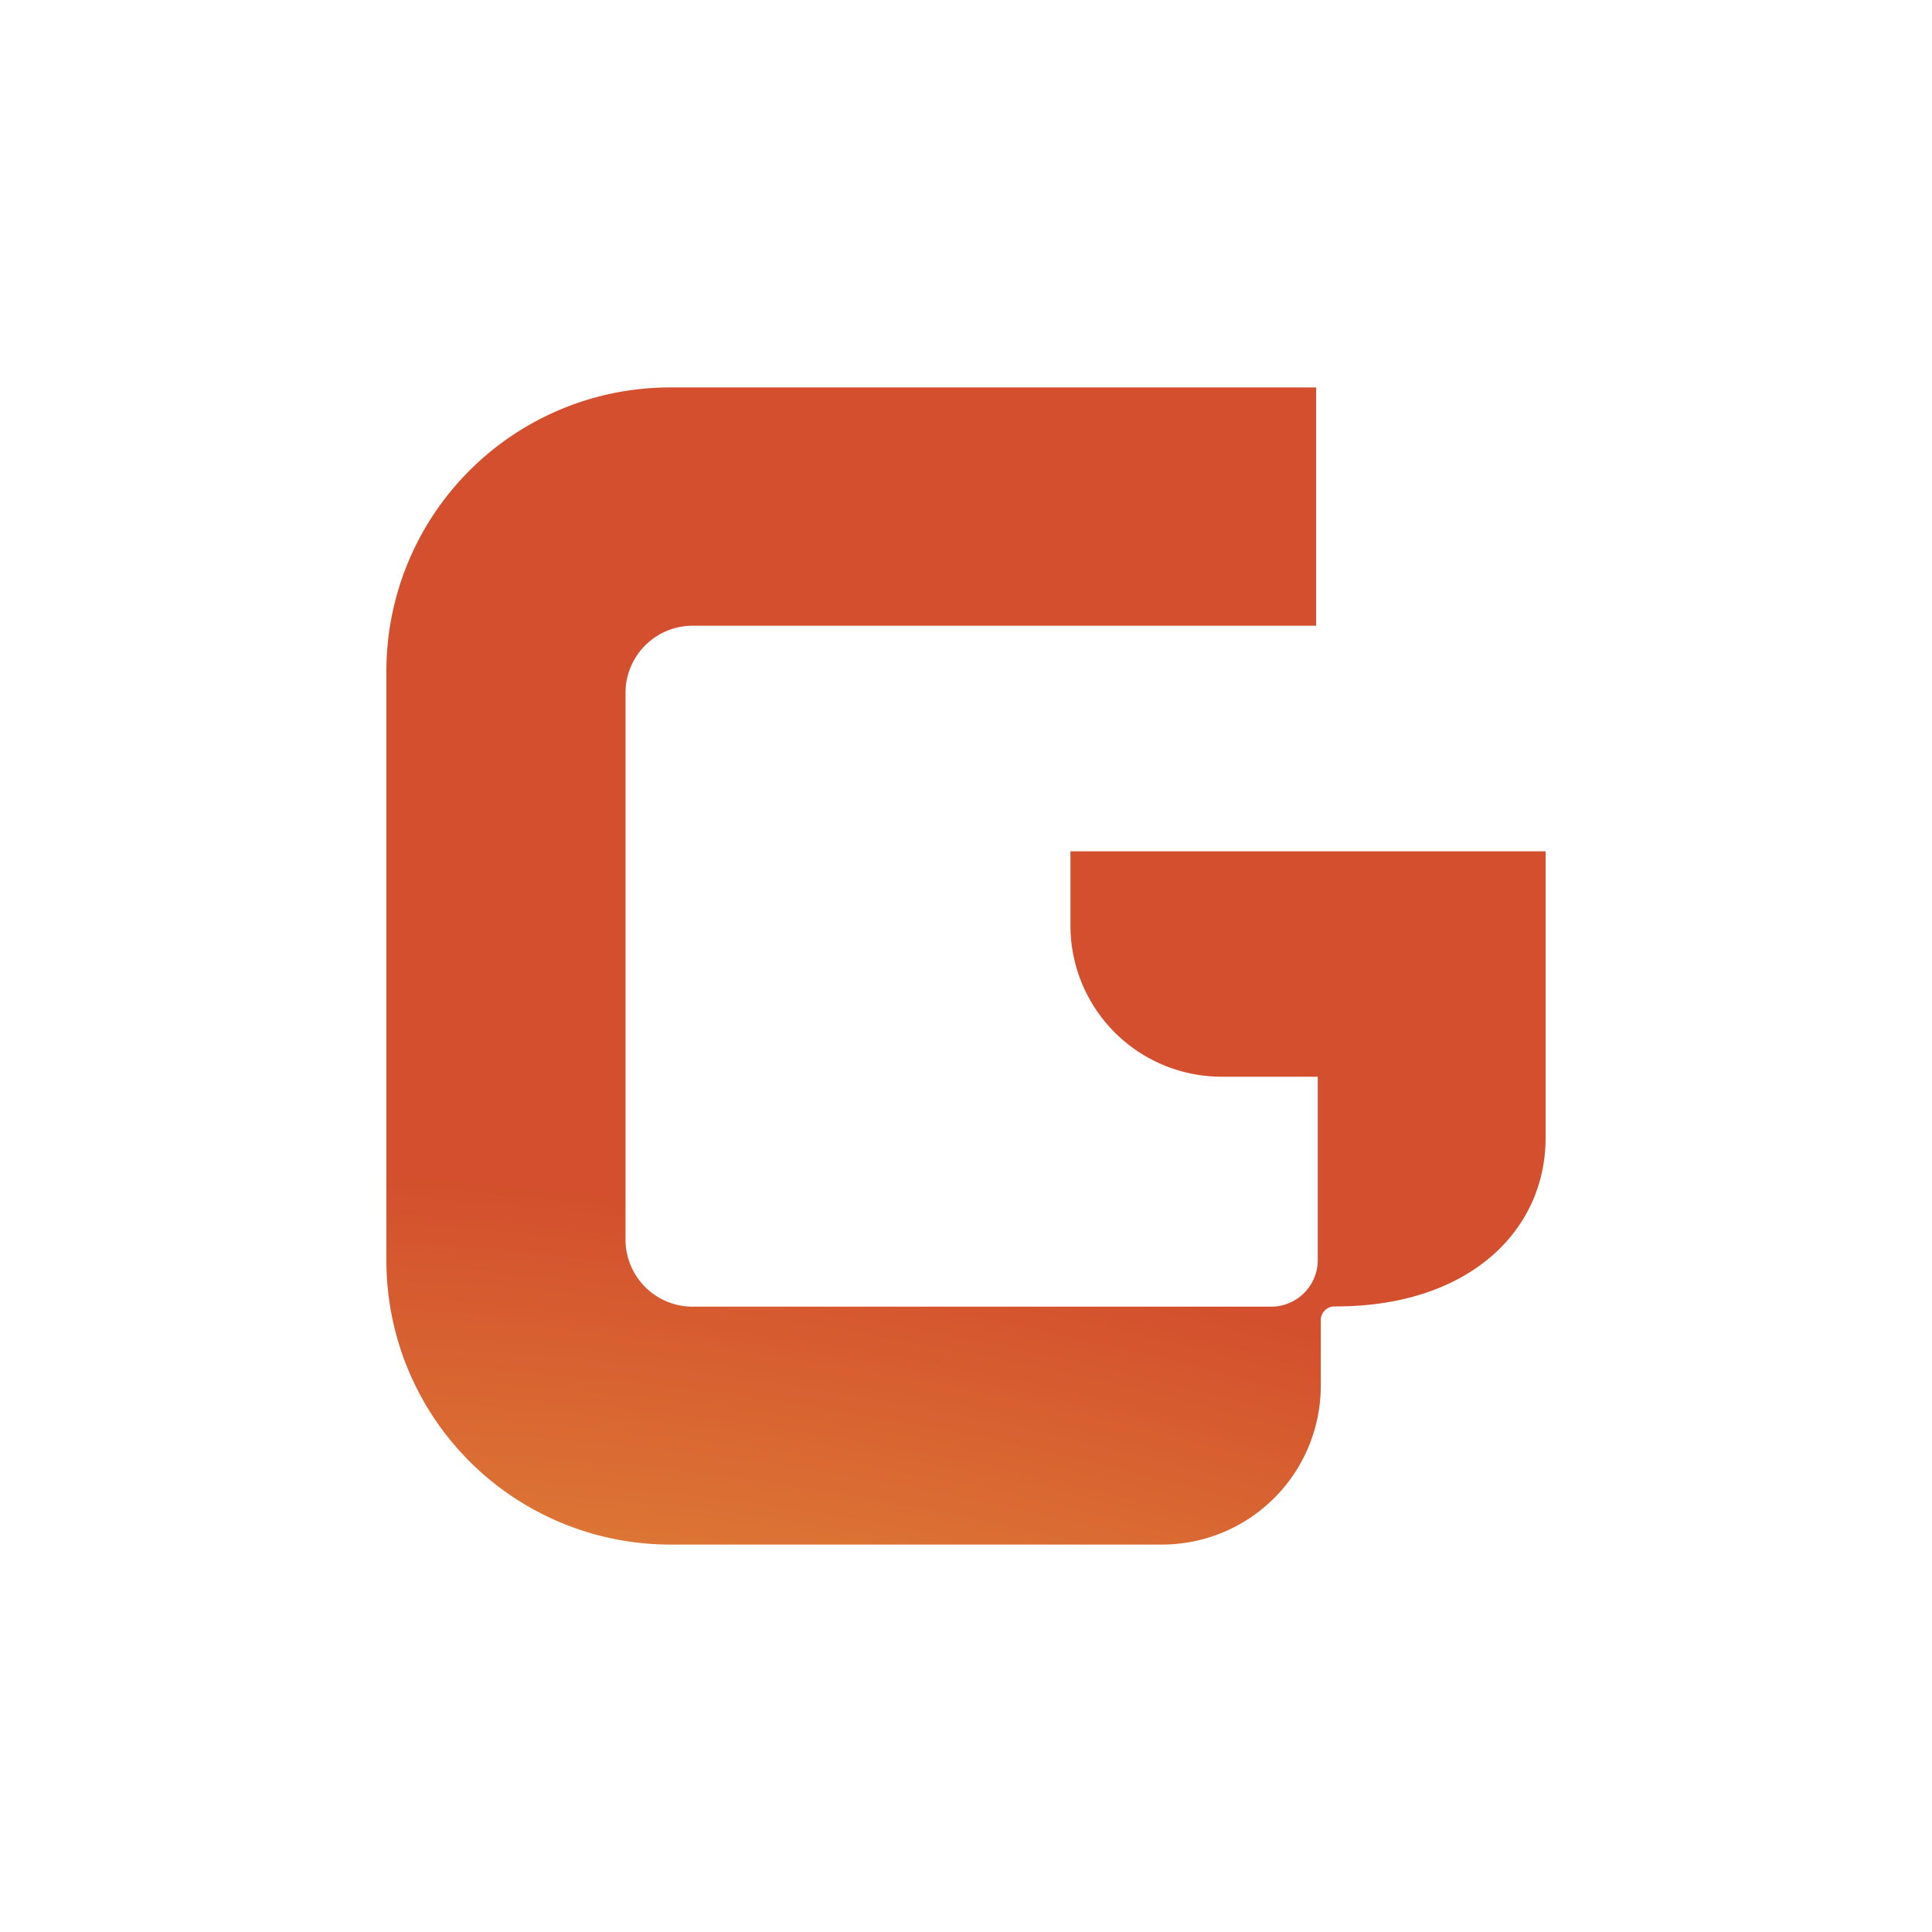
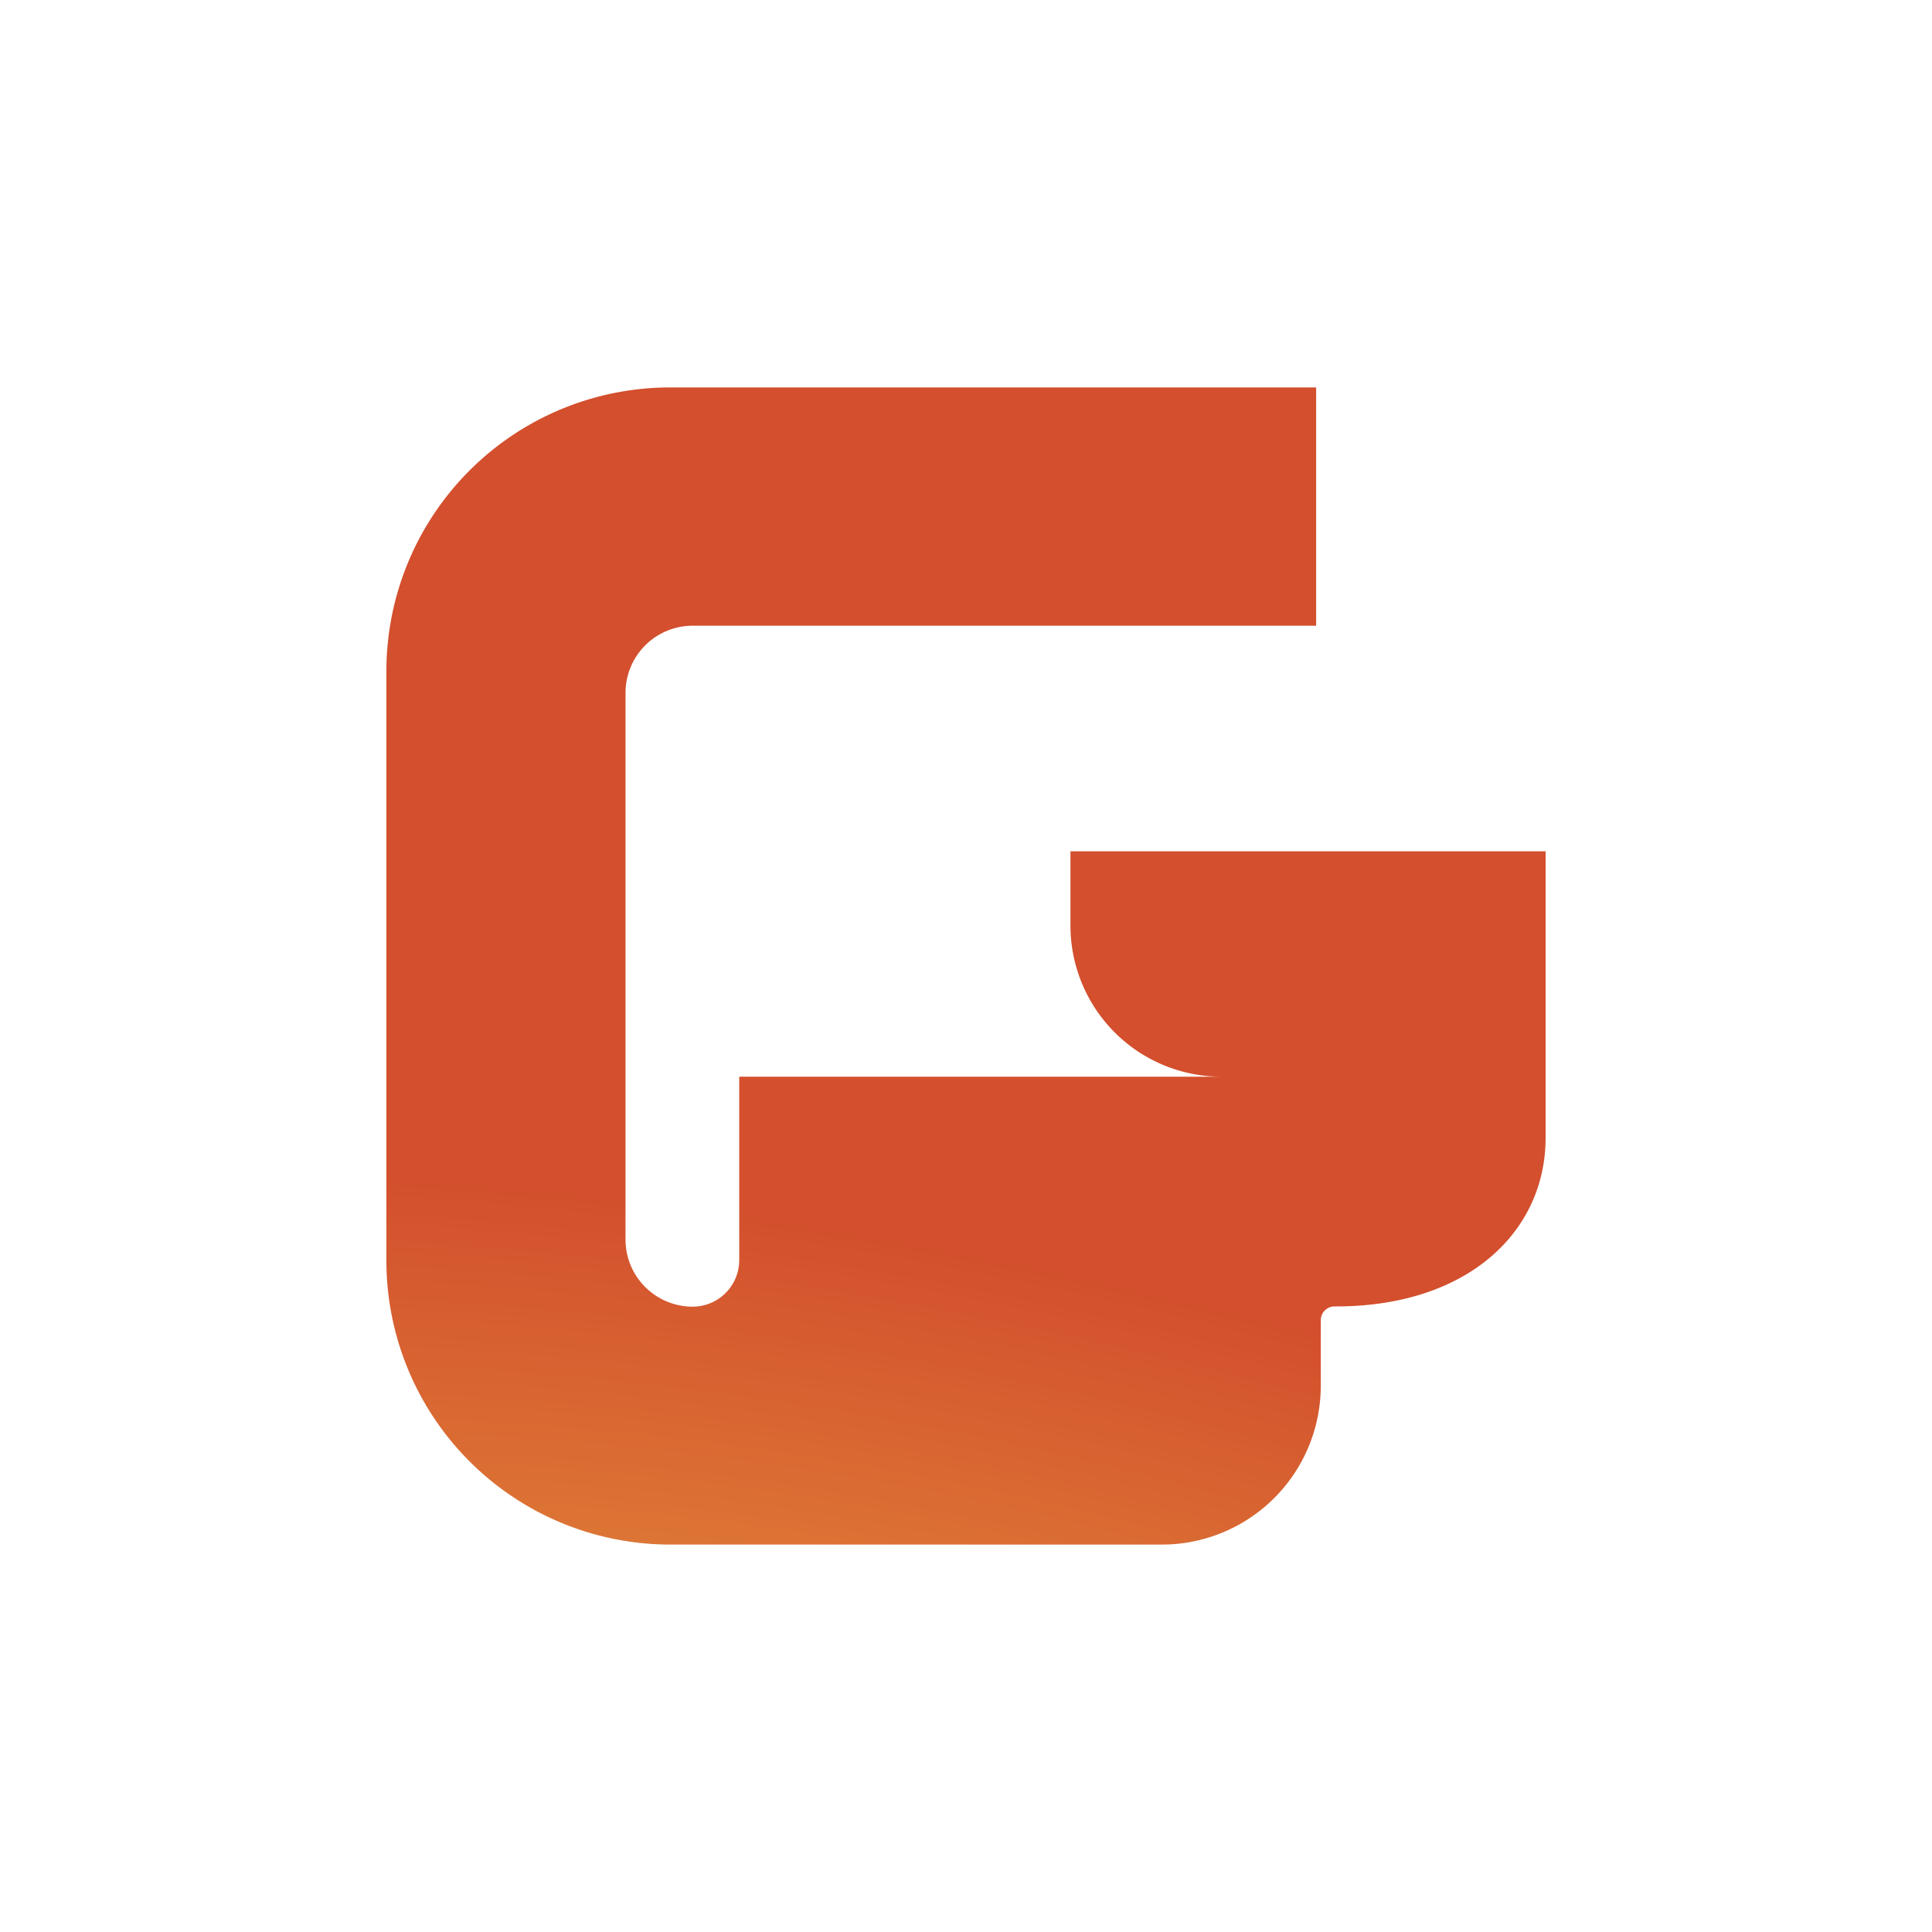
<svg xmlns="http://www.w3.org/2000/svg" id="Layer_1" data-name="Layer 1" viewBox="0 0 300 300">
  <defs>
    <radialGradient id="radial-gradient" cx="370.87" cy="-17175.42" r="248.83" gradientTransform="matrix(1.19, 0.23, -0.09, 0.46, -1858.49, 8123.83)" gradientUnits="userSpaceOnUse">
      <stop offset="0" stop-color="#e8a33e" />
      <stop offset="1" stop-color="#d34f2d" />
    </radialGradient>
  </defs>
-   <path d="M240,132.19v44.49c0,14.45-11.93,26.18-32.56,26.18h-.21a2.14,2.14,0,0,0-2.14,2.14v10.28a24.67,24.67,0,0,1-24.58,24.56H104.08A44.09,44.09,0,0,1,60,195.76V104.22a44.06,44.06,0,0,1,44.06-44.06H204.37v37H107.56a10.43,10.43,0,0,0-10.43,10.43v84.88a10.43,10.43,0,0,0,10.43,10.43h89.83a7.24,7.24,0,0,0,7.23-7.25V167.19H189.69a23.47,23.47,0,0,1-23.47-23.47V132.19Z" fill="url(#radial-gradient)" />
+   <path d="M240,132.19v44.49c0,14.45-11.93,26.18-32.56,26.18h-.21a2.14,2.14,0,0,0-2.14,2.14v10.28a24.67,24.67,0,0,1-24.58,24.56H104.08A44.09,44.09,0,0,1,60,195.76V104.22a44.06,44.06,0,0,1,44.06-44.06H204.37v37H107.56a10.43,10.43,0,0,0-10.43,10.43v84.88a10.43,10.43,0,0,0,10.43,10.43a7.24,7.24,0,0,0,7.23-7.25V167.19H189.69a23.47,23.47,0,0,1-23.47-23.47V132.19Z" fill="url(#radial-gradient)" />
</svg>